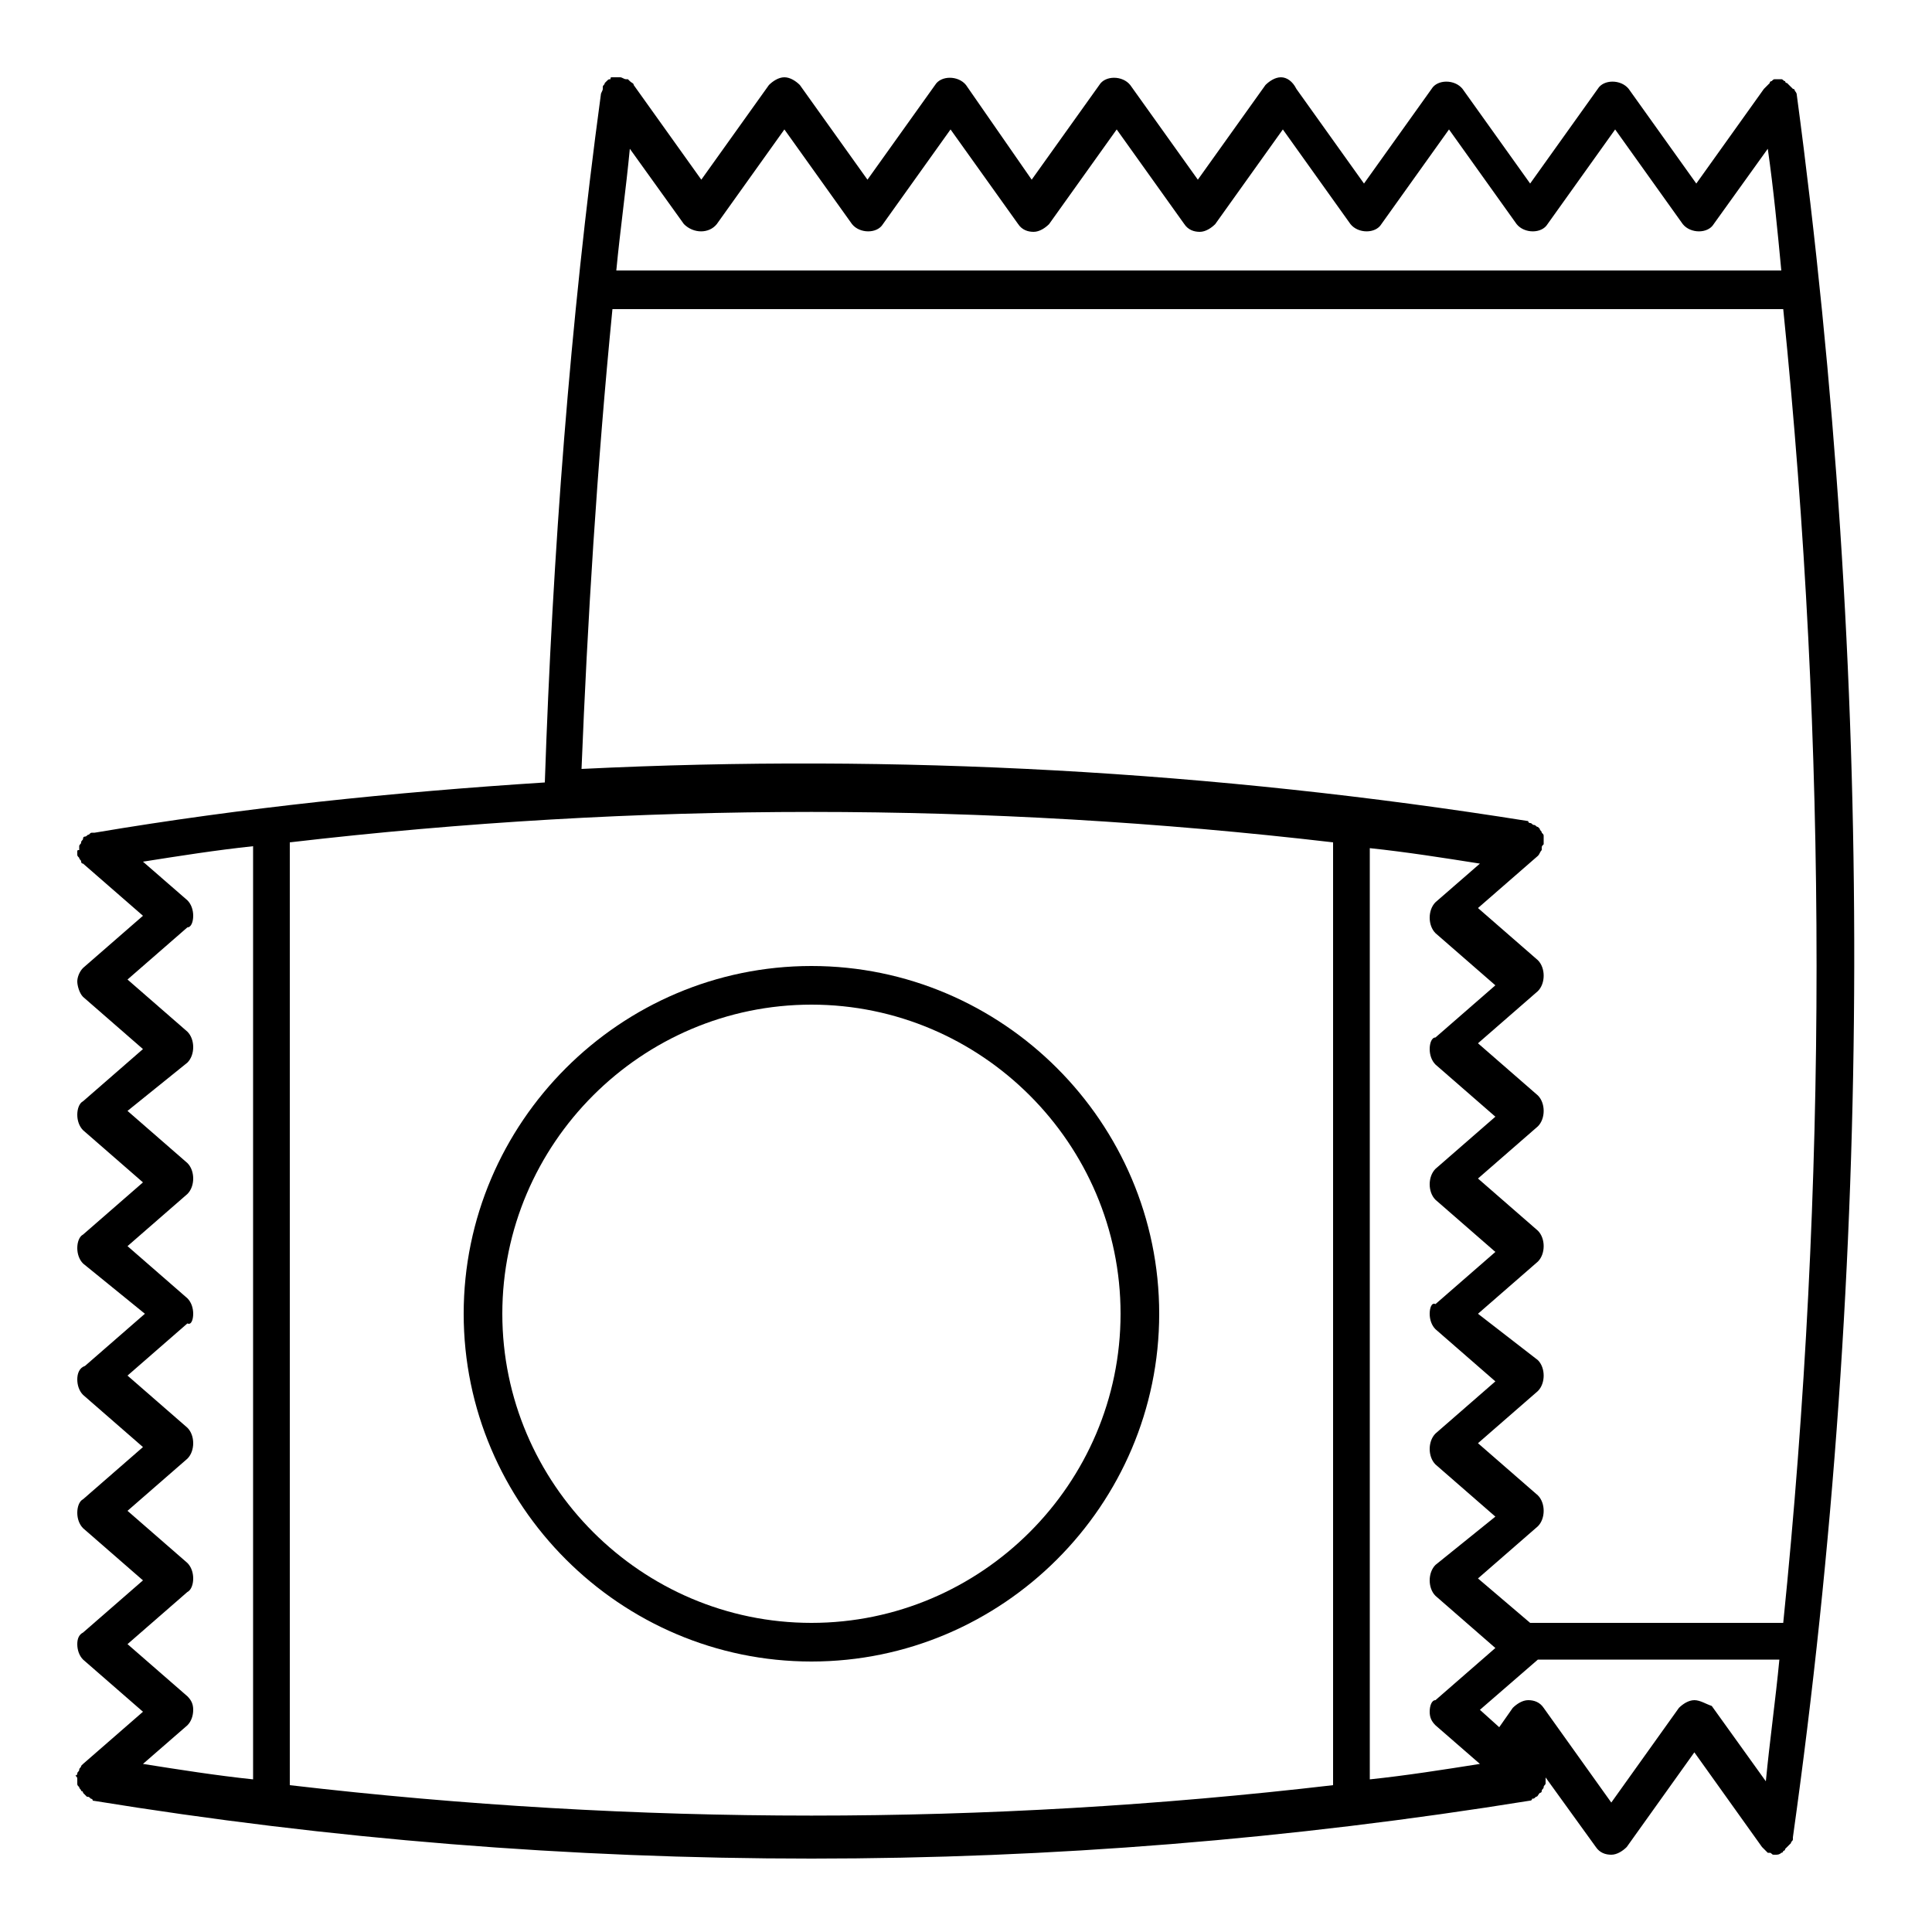
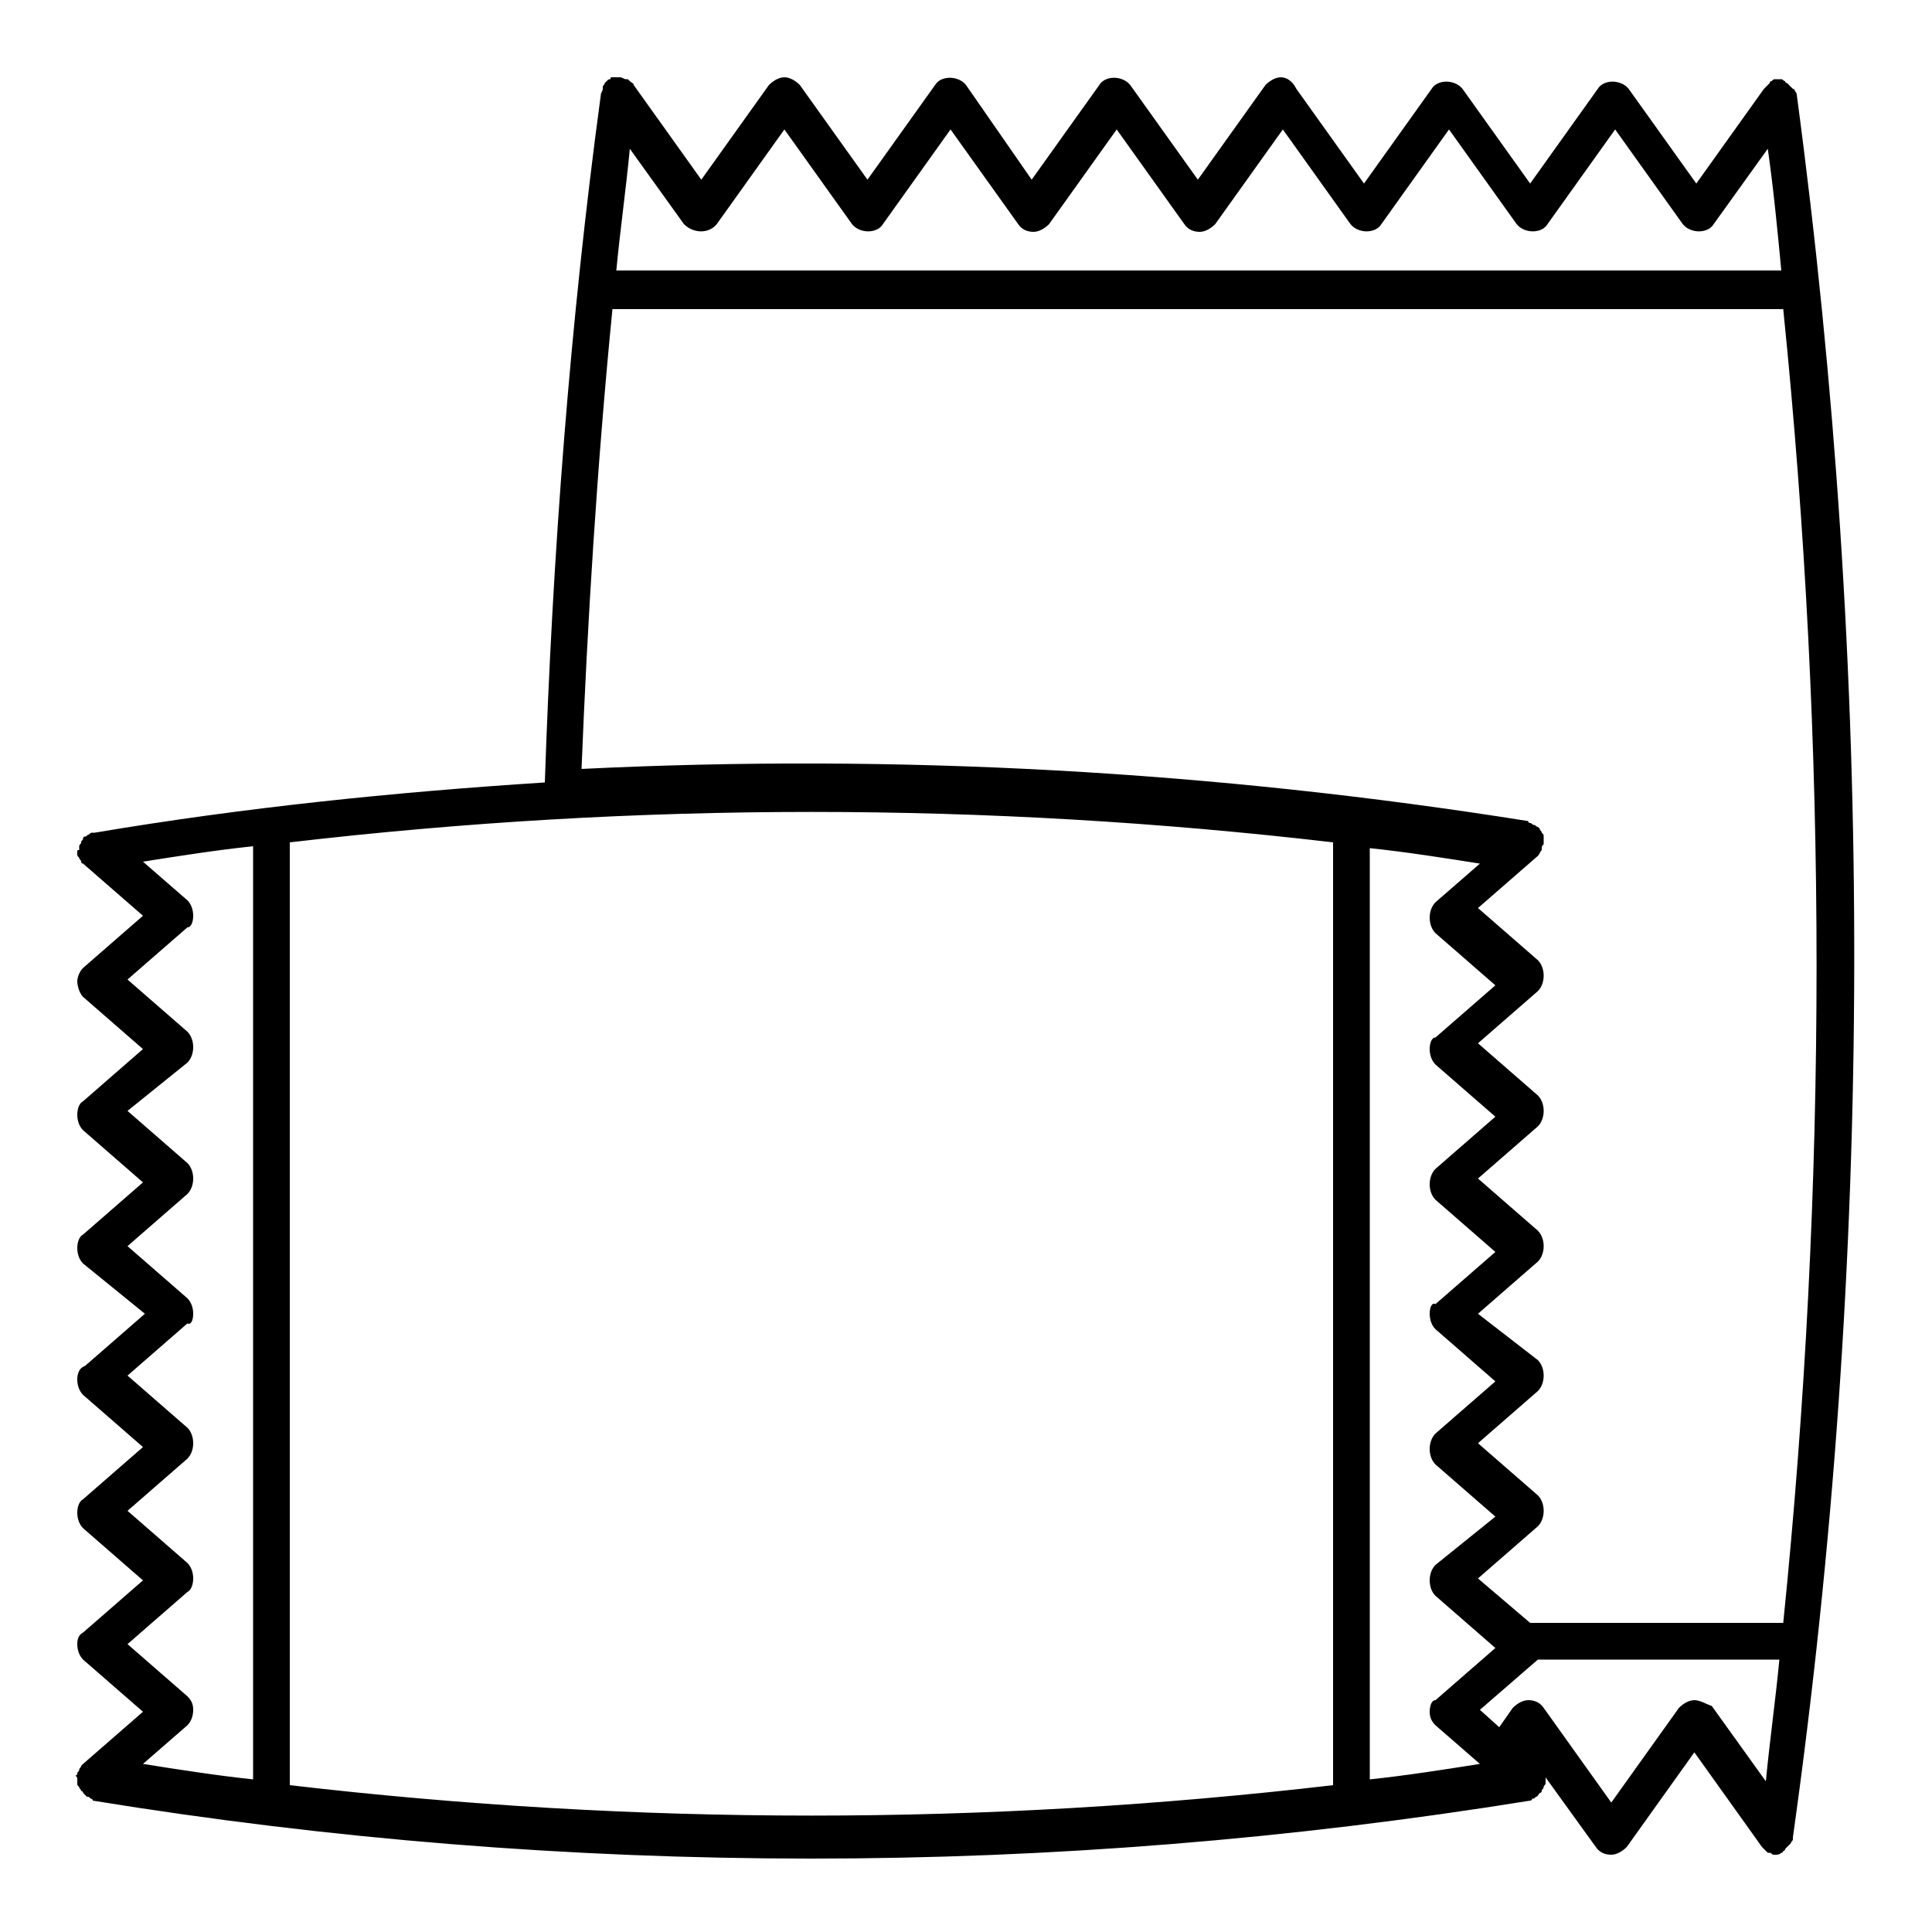
<svg xmlns="http://www.w3.org/2000/svg" fill="#000000" width="800px" height="800px" viewBox="0 0 100 100" version="1.1" xml:space="preserve">
  <g id="store" />
  <g id="groceries" />
  <g id="fruits" />
  <g id="bakery" />
  <g id="hygiene_product" />
  <g id="detergent" />
  <g id="cooking_oil" />
  <g id="snacks">
    <g>
      <path d="M93,4.9C93,4.9,93,4.9,93,4.9c0-0.1-0.1-0.2-0.1-0.2c0,0,0-0.1-0.1-0.1c0,0-0.1-0.1-0.1-0.1c-0.1-0.1-0.1-0.1-0.2-0.2 c0,0,0,0,0,0c0,0-0.1,0-0.1-0.1c-0.1,0-0.1-0.1-0.2-0.1c-0.1,0-0.1,0-0.2,0c0,0-0.1,0-0.1,0c0,0,0,0,0,0c-0.1,0-0.1,0-0.2,0.1 c0,0-0.1,0-0.1,0.1c0,0-0.1,0.1-0.1,0.1c-0.1,0.1-0.1,0.1-0.2,0.2c0,0,0,0,0,0l-3.5,4.9l-3.5-4.9c-0.4-0.5-1.3-0.5-1.6,0l-3.5,4.9 l-3.5-4.9c-0.4-0.5-1.3-0.5-1.6,0l-3.5,4.9l-3.5-4.9C66.9,4.2,66.6,4,66.3,4s-0.6,0.2-0.8,0.4L62,9.3l-3.5-4.9 c-0.4-0.5-1.3-0.5-1.6,0l-3.5,4.9L50,4.4c-0.4-0.5-1.3-0.5-1.6,0l-3.5,4.9l-3.5-4.9C41.2,4.2,40.9,4,40.6,4c0,0,0,0,0,0 c-0.3,0-0.6,0.2-0.8,0.4l-3.5,4.9l-3.5-4.9c0,0,0,0,0,0c0-0.1-0.1-0.1-0.2-0.2c0,0-0.1-0.1-0.1-0.1c0,0-0.1,0-0.1,0 c-0.1,0-0.2-0.1-0.3-0.1c0,0,0,0,0,0c0,0-0.1,0-0.1,0c-0.1,0-0.2,0-0.3,0c-0.1,0-0.1,0-0.1,0.1c-0.1,0-0.1,0-0.2,0.1c0,0,0,0,0,0 c0,0-0.1,0.1-0.1,0.1c0,0.1-0.1,0.1-0.1,0.2c0,0,0,0.1,0,0.1c0,0.1-0.1,0.2-0.1,0.3c0,0,0,0,0,0c-1.6,11.8-2.5,23.8-2.9,35.6 c-7.8,0.5-15.6,1.3-23.3,2.6c0,0-0.1,0-0.1,0c-0.1,0-0.1,0-0.2,0.1c-0.1,0-0.1,0.1-0.2,0.1c0,0-0.1,0-0.1,0.1c0,0,0,0,0,0 c0,0.1-0.1,0.1-0.1,0.2c0,0.1-0.1,0.1-0.1,0.2c0,0.1,0,0.1,0,0.2C4,44,4,44,4,44.1c0,0,0,0,0,0c0,0,0,0.1,0,0.1 c0,0.1,0,0.1,0.1,0.2c0,0.1,0.1,0.1,0.1,0.2c0,0,0,0.1,0.1,0.1l3.1,2.7l-3.1,2.7C4.1,50.3,4,50.6,4,50.8s0.1,0.6,0.3,0.8l3.1,2.7 l-3.1,2.7C4.1,57.1,4,57.4,4,57.7s0.1,0.6,0.3,0.8l3.1,2.7l-3.1,2.7C4.1,64,4,64.3,4,64.6s0.1,0.6,0.3,0.8L7.5,68l-3.1,2.7 C4.1,70.8,4,71.1,4,71.4s0.1,0.6,0.3,0.8l3.1,2.7l-3.1,2.7C4.1,77.7,4,78,4,78.3s0.1,0.6,0.3,0.8l3.1,2.7l-3.1,2.7 C4.1,84.6,4,84.8,4,85.1c0,0.3,0.1,0.6,0.3,0.8l3.1,2.7l-3.1,2.7c0,0-0.1,0.1-0.1,0.1c0,0.1-0.1,0.1-0.1,0.2 c0,0.1-0.1,0.1-0.1,0.2c0,0,0,0.1-0.1,0.1c0,0,0,0,0,0C4,92,4,92,4,92.1c0,0.1,0,0.1,0,0.2c0,0.1,0,0.1,0.1,0.2 c0,0.1,0.1,0.1,0.1,0.2c0,0,0,0,0,0c0,0,0.1,0,0.1,0.1c0.1,0.1,0.1,0.1,0.2,0.2c0.1,0,0.1,0,0.2,0.1c0,0,0.1,0,0.1,0.1 c12.3,2,24.7,3,37.2,3c12.4,0,24.8-1,37.2-3c0,0,0.1,0,0.1-0.1c0.1,0,0.1,0,0.2-0.1c0.1,0,0.1-0.1,0.2-0.2c0,0,0.1,0,0.1-0.1 c0,0,0,0,0,0c0-0.1,0.1-0.1,0.1-0.2c0-0.1,0.1-0.1,0.1-0.2c0-0.1,0-0.1,0-0.2c0-0.1,0-0.1,0-0.1l2.6,3.6c0.2,0.3,0.5,0.4,0.8,0.4 c0,0,0,0,0,0c0.3,0,0.6-0.2,0.8-0.4l3.5-4.9l3.5,4.9c0,0,0,0,0,0c0.1,0.1,0.2,0.2,0.3,0.3c0,0,0.1,0,0.1,0c0.1,0,0.1,0.1,0.2,0.1 c0,0,0.1,0,0.1,0c0.1,0,0.2,0,0.3-0.1c0,0,0.1,0,0.1-0.1c0,0,0.1,0,0.1-0.1c0,0,0,0,0,0c0.1-0.1,0.1-0.1,0.2-0.2 c0,0,0.1-0.1,0.1-0.1c0-0.1,0.1-0.1,0.1-0.2c0,0,0-0.1,0-0.1c0,0,0,0,0,0C97,65.2,97,34.8,93,4.9z M37.1,11.6l3.5-4.9l3.5,4.9 c0.4,0.5,1.3,0.5,1.6,0l3.5-4.9l3.5,4.9c0.2,0.3,0.5,0.4,0.8,0.4s0.6-0.2,0.8-0.4l3.5-4.9l3.5,4.9c0.2,0.3,0.5,0.4,0.8,0.4 s0.6-0.2,0.8-0.4l3.5-4.9l3.5,4.9c0.4,0.5,1.3,0.5,1.6,0l3.5-4.9l3.5,4.9c0.4,0.5,1.3,0.5,1.6,0l3.5-4.9l3.5,4.9 c0.4,0.5,1.3,0.5,1.6,0l2.8-3.9c0.3,2.1,0.5,4.2,0.7,6.3H31.9c0.2-2.1,0.5-4.2,0.7-6.3l2.8,3.9C35.9,12.1,36.7,12.1,37.1,11.6z M31.7,16h60.6c2.3,22.6,2.3,45.4,0,68H79.2l-2.7-2.3l3.1-2.7c0.2-0.2,0.3-0.5,0.3-0.8s-0.1-0.6-0.3-0.8l-3.1-2.7l3.1-2.7 c0.2-0.2,0.3-0.5,0.3-0.8s-0.1-0.6-0.3-0.8L76.5,68l3.1-2.7c0.2-0.2,0.3-0.5,0.3-0.8s-0.1-0.6-0.3-0.8l-3.1-2.7l3.1-2.7 c0.2-0.2,0.3-0.5,0.3-0.8s-0.1-0.6-0.3-0.8l-3.1-2.7l3.1-2.7c0.2-0.2,0.3-0.5,0.3-0.8c0-0.3-0.1-0.6-0.3-0.8l-3.1-2.7l3.1-2.7 c0,0,0,0,0,0c0.1-0.1,0.1-0.2,0.2-0.3c0,0,0-0.1,0-0.1c0-0.1,0-0.1,0.1-0.2c0,0,0,0,0,0c0-0.1,0-0.1,0-0.2c0-0.1,0-0.1,0-0.2 c0-0.1,0-0.1-0.1-0.2c0-0.1-0.1-0.1-0.1-0.2c0,0,0,0,0,0c0,0-0.1-0.1-0.1-0.1c-0.1,0-0.1-0.1-0.2-0.1c-0.1,0-0.1-0.1-0.2-0.1 c0,0-0.1,0-0.1-0.1c-16.3-2.6-32.7-3.5-49-2.7C30.4,32.3,30.9,24.1,31.7,16z M74.3,89.3l2.3,2c-1.9,0.3-3.8,0.6-5.7,0.8V43.9 c1.9,0.2,3.8,0.5,5.7,0.8l-2.3,2c-0.2,0.2-0.3,0.5-0.3,0.8s0.1,0.6,0.3,0.8l3.1,2.7l-3.1,2.7C74.1,53.7,74,54,74,54.3 c0,0.3,0.1,0.6,0.3,0.8l3.1,2.7l-3.1,2.7c-0.2,0.2-0.3,0.5-0.3,0.8s0.1,0.6,0.3,0.8l3.1,2.7l-3.1,2.7C74.1,67.4,74,67.7,74,68 s0.1,0.6,0.3,0.8l3.1,2.7l-3.1,2.7c-0.2,0.2-0.3,0.5-0.3,0.8s0.1,0.6,0.3,0.8l3.1,2.7L74.3,81c-0.2,0.2-0.3,0.5-0.3,0.8 c0,0.3,0.1,0.6,0.3,0.8l3.1,2.7l-3.1,2.7C74.1,88,74,88.3,74,88.6C74,88.9,74.1,89.1,74.3,89.3z M79.1,90.8L79.1,90.8l0.1,0.1 L79.1,90.8z M9.7,87.8l-3.1-2.7l3.1-2.7C9.9,82.3,10,82,10,81.7c0-0.3-0.1-0.6-0.3-0.8l-3.1-2.7l3.1-2.7c0.2-0.2,0.3-0.5,0.3-0.8 s-0.1-0.6-0.3-0.8l-3.1-2.7l3.1-2.7C9.9,68.6,10,68.3,10,68s-0.1-0.6-0.3-0.8l-3.1-2.7l3.1-2.7c0.2-0.2,0.3-0.5,0.3-0.8 s-0.1-0.6-0.3-0.8l-3.1-2.7L9.7,55c0.2-0.2,0.3-0.5,0.3-0.8c0-0.3-0.1-0.6-0.3-0.8l-3.1-2.7l3.1-2.7C9.9,48,10,47.7,10,47.4 c0-0.3-0.1-0.6-0.3-0.8l-2.3-2c1.9-0.3,3.8-0.6,5.7-0.8v48.3c-1.9-0.2-3.8-0.5-5.7-0.8l2.3-2c0.2-0.2,0.3-0.5,0.3-0.8 S9.9,88,9.7,87.8z M15,92.4V43.6c18-2.1,36-2.1,54,0v48.8C51,94.5,33,94.5,15,92.4z M87.7,88C87.7,88,87.7,88,87.7,88 c-0.3,0-0.6,0.2-0.8,0.4l-3.5,4.9l-3.5-4.9c-0.2-0.3-0.5-0.4-0.8-0.4c0,0,0,0,0,0c-0.3,0-0.6,0.2-0.8,0.4l-0.7,1l-1-0.9l3-2.6 h12.5c-0.2,2.1-0.5,4.2-0.7,6.3l-2.8-3.9C88.3,88.2,88,88,87.7,88z" />
-       <path d="M42,50c-9.9,0-18,8.1-18,18s8.1,18,18,18c9.9,0,18-8.1,18-18S51.9,50,42,50z M42,84c-8.8,0-16-7.2-16-16s7.2-16,16-16 s16,7.2,16,16S50.8,84,42,84z" />
    </g>
  </g>
  <g id="canned_food" />
  <g id="wheat_flour" />
  <g id="milk_powder" />
  <g id="coffee_powder" />
  <g id="tea_bag" />
  <g id="meat" />
  <g id="chicken" />
  <g id="cart" />
  <g id="sausage" />
  <g id="egg" />
  <g id="drink" />
  <g id="vegetable" />
</svg>